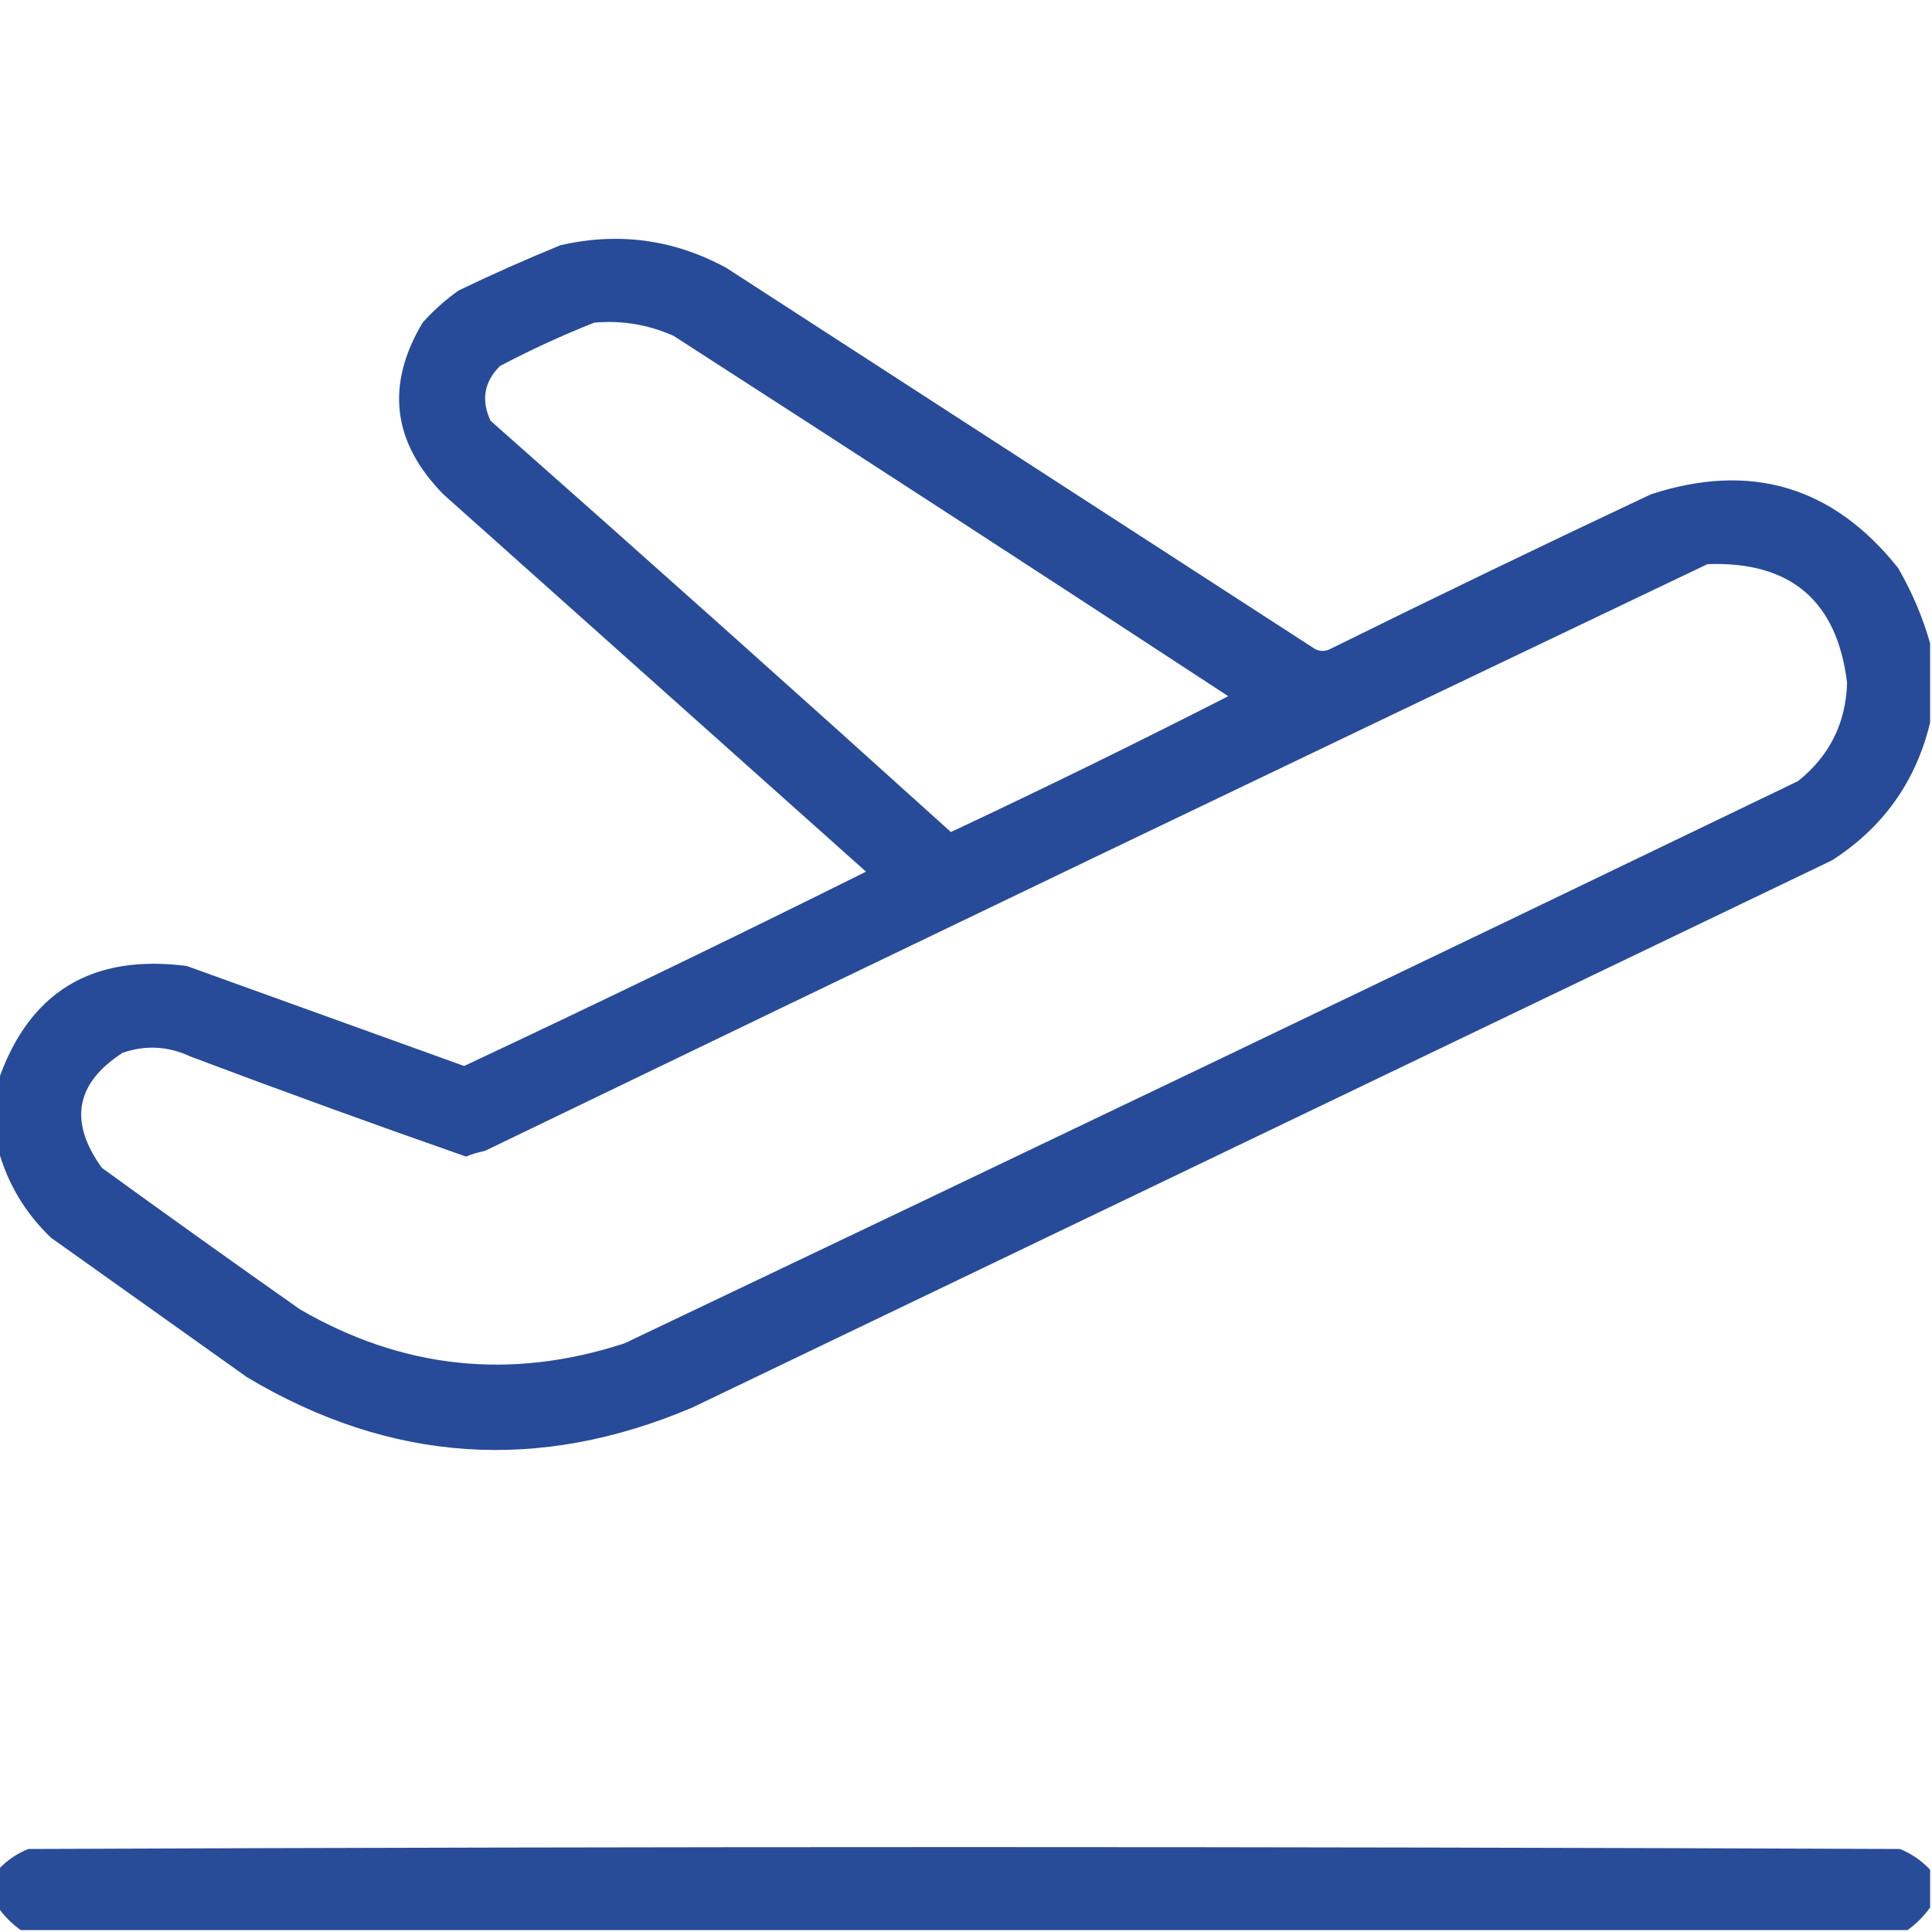
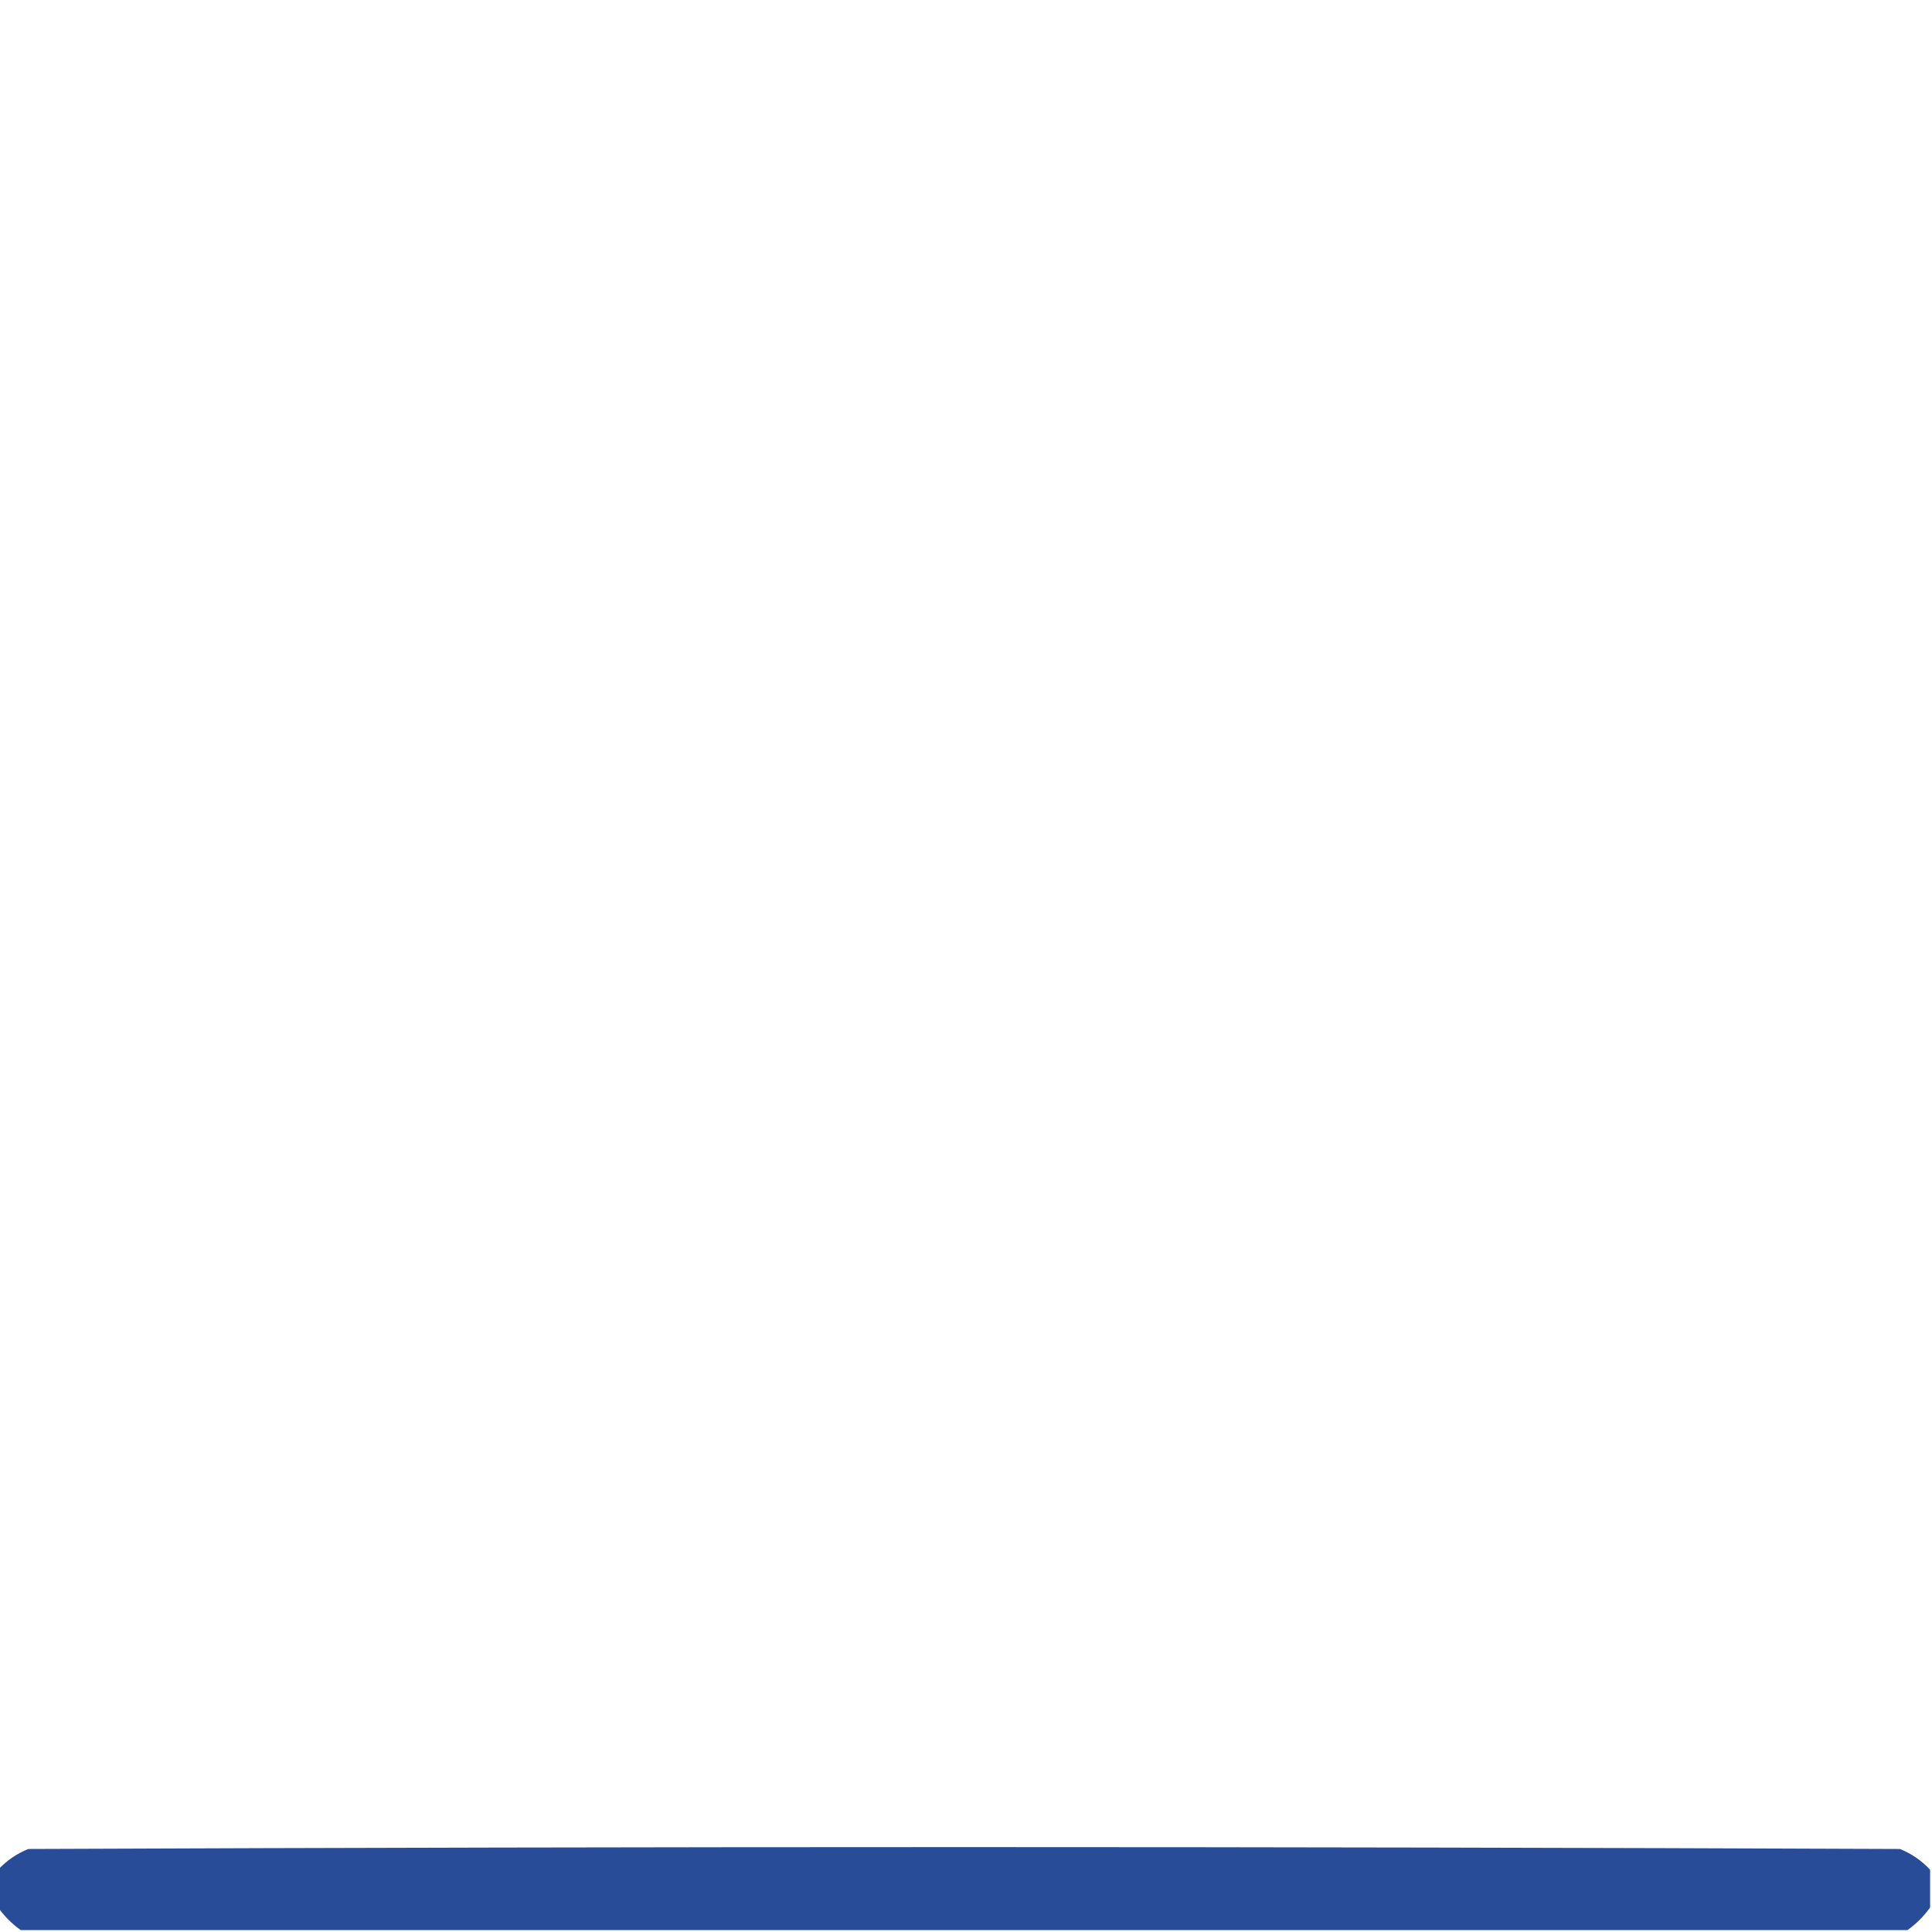
<svg xmlns="http://www.w3.org/2000/svg" width="512px" height="512px" style="shape-rendering:geometricPrecision; text-rendering:geometricPrecision; image-rendering:optimizeQuality; fill-rule:evenodd; clip-rule:evenodd">
  <g>
-     <path style="opacity:0.978" fill="#234896" d="M 511.5,170.5 C 511.5,177.5 511.5,184.5 511.5,191.5C 507.742,207.102 499.075,219.269 485.5,228C 384.833,276.333 284.167,324.667 183.5,373C 142.792,390.329 103.459,387.662 65.5,365C 48.167,352.667 30.833,340.333 13.5,328C 6.622,321.399 1.955,313.566 -0.5,304.5C -0.5,298.5 -0.5,292.5 -0.5,286.5C 7.65,262.905 24.317,252.738 49.5,256C 74,264.833 98.5,273.667 123,282.5C 158.683,265.742 194.183,248.575 229.5,231C 192.167,197.667 154.833,164.333 117.5,131C 103.969,117.219 102.136,102.053 112,85.5C 114.869,82.296 118.035,79.463 121.5,77C 130.382,72.725 139.382,68.725 148.5,65C 163.973,61.447 178.64,63.447 192.5,71C 244.5,104.667 296.5,138.333 348.5,172C 349.833,172.667 351.167,172.667 352.5,172C 380.711,158.061 409.045,144.394 437.5,131C 463.935,122.37 485.768,128.87 503,150.5C 506.718,156.92 509.551,163.586 511.5,170.5 Z M 157.5,85.5 C 164.821,84.859 171.821,86.025 178.5,89C 227.657,120.67 276.657,152.504 325.5,184.5C 301.2,196.9 276.7,208.9 252,220.5C 211.522,183.932 170.855,147.599 130,111.5C 127.452,106.034 128.286,101.2 132.5,97C 140.736,92.658 149.069,88.825 157.5,85.5 Z M 452.5,149.5 C 474.537,148.709 486.87,159.209 489.5,181C 489.161,191.678 484.828,200.344 476.5,207C 372.986,256.923 269.319,306.59 165.5,356C 135.444,365.816 106.777,362.816 79.5,347C 61.912,334.623 44.412,322.123 27,309.5C 18.17,297.233 20.003,287.067 32.5,279C 38.614,276.901 44.614,277.234 50.5,280C 74.73,289.132 99.063,297.965 123.5,306.5C 125.115,305.846 126.782,305.346 128.5,305C 236.48,252.841 344.48,201.008 452.5,149.5 Z" />
-   </g>
+     </g>
  <g>
-     <path style="opacity:0.969" fill="#234796" d="M 511.5,495.5 C 511.5,498.833 511.5,502.167 511.5,505.5C 509.833,507.833 507.833,509.833 505.5,511.5C 338.833,511.5 172.167,511.5 5.5,511.5C 3.167,509.833 1.167,507.833 -0.5,505.5C -0.5,502.167 -0.5,498.833 -0.5,495.5C 1.757,493.077 4.424,491.243 7.5,490C 172.833,489.333 338.167,489.333 503.5,490C 506.576,491.243 509.243,493.077 511.5,495.5 Z" />
+     <path style="opacity:0.969" fill="#234796" d="M 511.5,495.5 C 511.5,498.833 511.5,502.167 511.5,505.5C 509.833,507.833 507.833,509.833 505.5,511.5C 338.833,511.5 172.167,511.5 5.5,511.5C 3.167,509.833 1.167,507.833 -0.5,505.5C -0.5,502.167 -0.5,498.833 -0.5,495.5C 1.757,493.077 4.424,491.243 7.5,490C 172.833,489.333 338.167,489.333 503.5,490C 506.576,491.243 509.243,493.077 511.5,495.5 " />
  </g>
</svg>